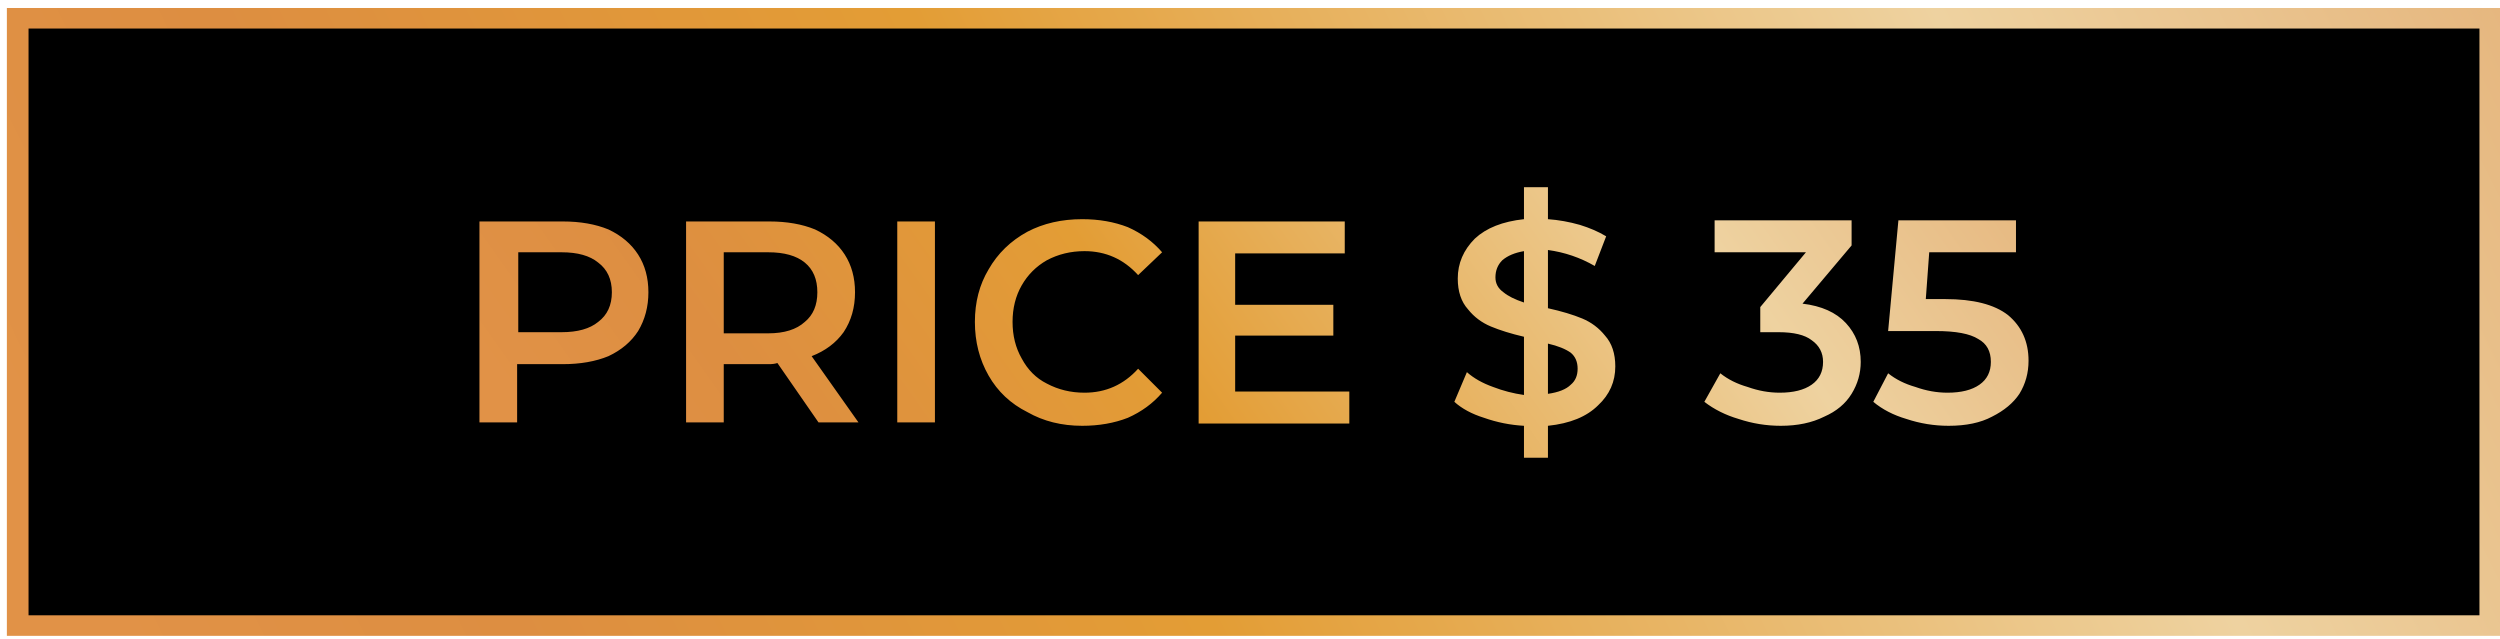
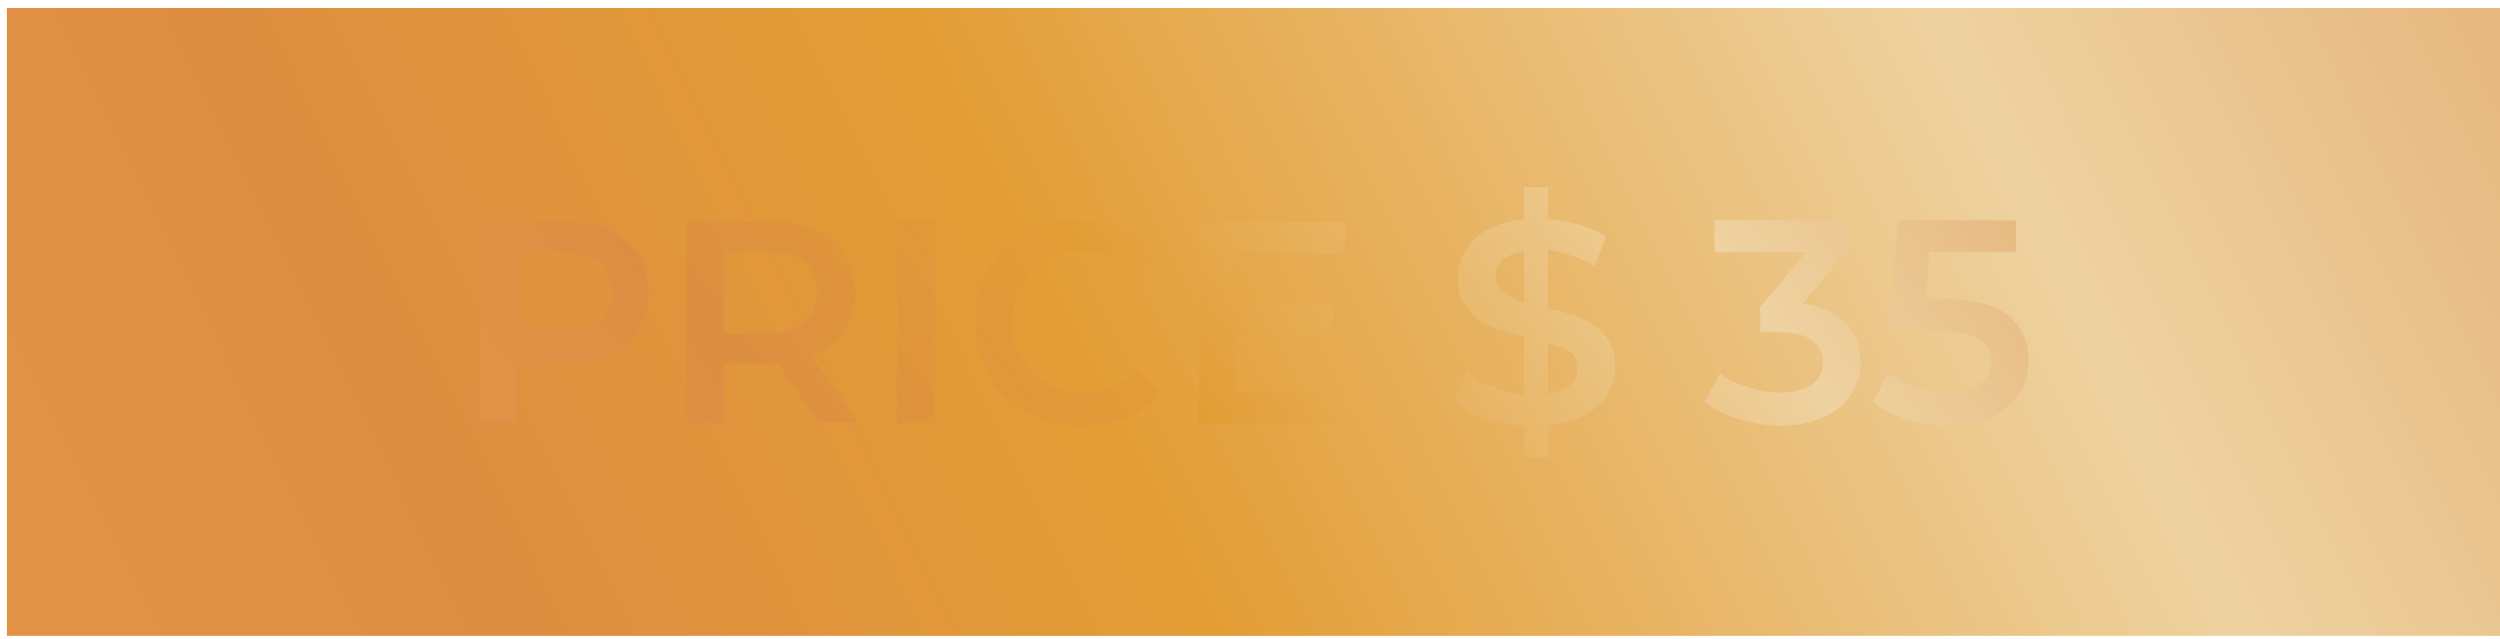
<svg xmlns="http://www.w3.org/2000/svg" width="219" height="56" viewBox="0 0 219 56" fill="none">
-   <path d="M0.602 0.7H219.002V55.7H0.602V0.7Z" fill="url(#paint0_linear_93_107)" />
-   <path d="M2.5 2.5H217.2V53.9H2.5V2.5Z" fill="black" />
+   <path d="M0.602 0.7H219.002V55.7H0.602Z" fill="url(#paint0_linear_93_107)" />
  <path fill-rule="evenodd" clip-rule="evenodd" d="M49.3 19.4C50.833 19.4 52.167 19.634 53.3 20.1C54.433 20.634 55.3 21.367 55.9 22.3C56.5 23.234 56.8 24.334 56.8 25.6C56.8 26.867 56.5 28 55.9 29C55.3 29.934 54.433 30.667 53.3 31.2C52.167 31.667 50.833 31.9 49.3 31.9H45.3V37H42V19.4H49.3ZM49.2 29.1C50.6 29.1 51.667 28.8 52.4 28.2C53.2 27.6 53.6 26.734 53.6 25.6C53.6 24.467 53.2 23.6 52.4 23C51.667 22.4 50.6 22.1 49.2 22.1H45.4V29.1H49.2ZM71.7 37L68.1 31.8C67.9 31.867 67.667 31.9 67.4 31.9H63.4V37H60.1V19.4H67.4C68.933 19.4 70.267 19.634 71.4 20.1C72.533 20.634 73.4 21.367 74 22.3C74.6 23.234 74.9 24.334 74.9 25.6C74.9 26.934 74.567 28.1 73.9 29.1C73.233 30.034 72.3 30.734 71.1 31.2L75.2 37H71.7ZM71.6 25.6C71.6 24.467 71.233 23.6 70.5 23C69.767 22.4 68.7 22.1 67.3 22.1H63.4V29.2H67.3C68.7 29.2 69.767 28.867 70.5 28.2C71.233 27.6 71.6 26.734 71.6 25.6ZM78.6 19.4H81.9V37H78.6V19.4ZM94.8 37.3C93 37.3 91.4 36.9 90 36.1C88.533 35.367 87.4 34.3 86.6 32.9C85.8 31.5 85.4 29.934 85.4 28.2C85.4 26.467 85.8 24.934 86.6 23.6C87.4 22.2 88.533 21.1 90 20.3C91.4 19.567 93 19.2 94.8 19.2C96.267 19.2 97.6 19.434 98.8 19.9C100 20.434 101 21.167 101.8 22.1L99.7 24.1C98.433 22.7 96.867 22 95 22C93.8 22 92.7 22.267 91.7 22.8C90.767 23.334 90.033 24.067 89.5 25C88.967 25.934 88.7 27 88.7 28.2C88.7 29.4 88.967 30.467 89.5 31.4C90.033 32.4 90.767 33.134 91.7 33.6C92.7 34.134 93.8 34.4 95 34.4C96.867 34.4 98.433 33.7 99.7 32.3L101.8 34.4C101 35.334 100 36.067 98.8 36.6C97.6 37.067 96.267 37.3 94.8 37.3ZM118.2 34.3V37.1H105V19.4H117.8V22.2H108.2V26.7H116.8V29.4H108.2V34.3H118.2ZM141.5 32.1C141.5 33.434 141 34.567 140 35.5C139 36.5 137.533 37.1 135.6 37.3V40.1H133.5V37.3C132.3 37.234 131.133 37 130 36.6C128.933 36.267 128.067 35.8 127.4 35.2L128.5 32.6C129.1 33.134 129.867 33.567 130.8 33.9C131.667 34.234 132.567 34.467 133.5 34.6V29.5C132.367 29.234 131.4 28.934 130.6 28.6C129.8 28.267 129.133 27.767 128.6 27.1C128 26.434 127.7 25.534 127.7 24.4C127.7 23.067 128.2 21.9 129.2 20.9C130.2 19.967 131.633 19.4 133.5 19.2V16.4H135.6V19.2C136.533 19.267 137.467 19.434 138.4 19.7C139.267 19.967 140.033 20.3 140.7 20.7L139.7 23.3C138.433 22.567 137.067 22.1 135.6 21.9V27C136.8 27.267 137.8 27.567 138.6 27.9C139.4 28.234 140.067 28.734 140.6 29.4C141.2 30.067 141.5 30.967 141.5 32.1ZM131 24.3C131 24.834 131.233 25.267 131.7 25.6C132.1 25.934 132.7 26.234 133.5 26.5V22C132.7 22.134 132.067 22.4 131.6 22.8C131.2 23.2 131 23.7 131 24.3ZM135.6 34.5C136.533 34.367 137.2 34.1 137.6 33.7C138 33.367 138.2 32.9 138.2 32.3C138.2 31.7 138 31.234 137.6 30.9C137.133 30.567 136.467 30.3 135.6 30.1V34.5ZM157.9 26.6C159.567 26.8 160.833 27.367 161.7 28.3C162.567 29.234 163 30.367 163 31.7C163 32.7 162.733 33.634 162.2 34.5C161.667 35.367 160.867 36.034 159.8 36.5C158.733 37.034 157.467 37.3 156 37.3C154.733 37.3 153.5 37.1 152.3 36.7C151.167 36.367 150.167 35.867 149.3 35.2L150.7 32.7C151.367 33.234 152.167 33.634 153.1 33.9C154.033 34.234 154.967 34.4 155.9 34.4C157.1 34.4 158.033 34.167 158.7 33.7C159.367 33.234 159.7 32.567 159.7 31.7C159.7 30.9 159.367 30.267 158.7 29.8C158.1 29.334 157.133 29.1 155.8 29.1H154.2V26.9L158.2 22.1H150.2V19.3H162.2V21.5L157.9 26.6ZM170.4 26.2C172.867 26.2 174.7 26.667 175.9 27.6C177.1 28.6 177.7 29.934 177.7 31.6C177.7 32.667 177.433 33.634 176.9 34.5C176.367 35.3 175.567 35.967 174.5 36.5C173.5 37.034 172.233 37.3 170.7 37.3C169.433 37.3 168.2 37.1 167 36.7C165.867 36.367 164.9 35.867 164.1 35.2L165.4 32.7C166.067 33.234 166.867 33.634 167.8 33.9C168.733 34.234 169.667 34.4 170.6 34.4C171.8 34.4 172.733 34.167 173.4 33.7C174.067 33.234 174.4 32.567 174.4 31.7C174.4 30.767 174.033 30.1 173.3 29.7C172.567 29.234 171.333 29 169.6 29H165.4L166.3 19.3H176.6V22.1H169L168.7 26.2H170.4Z" fill="url(#paint1_linear_93_107)" />
  <defs>
    <linearGradient id="paint0_linear_93_107" x1="196.562" y1="-45.08" x2="6.302" y2="48.46" gradientUnits="userSpaceOnUse">
      <stop stop-color="#E6B77F" />
      <stop offset="0.21" stop-color="#EED2A0" />
      <stop offset="0.59" stop-color="#E39D35" />
      <stop offset="0.85" stop-color="#DD8E41" />
      <stop offset="1" stop-color="#E19247" />
    </linearGradient>
    <linearGradient id="paint1_linear_93_107" x1="153.42" y1="-17.8" x2="55.8" y2="51.361" gradientUnits="userSpaceOnUse">
      <stop stop-color="#E6B77F" />
      <stop offset="0.21" stop-color="#EED2A0" />
      <stop offset="0.59" stop-color="#E39D35" />
      <stop offset="0.85" stop-color="#DD8E41" />
      <stop offset="1" stop-color="#E19247" />
    </linearGradient>
  </defs>
</svg>